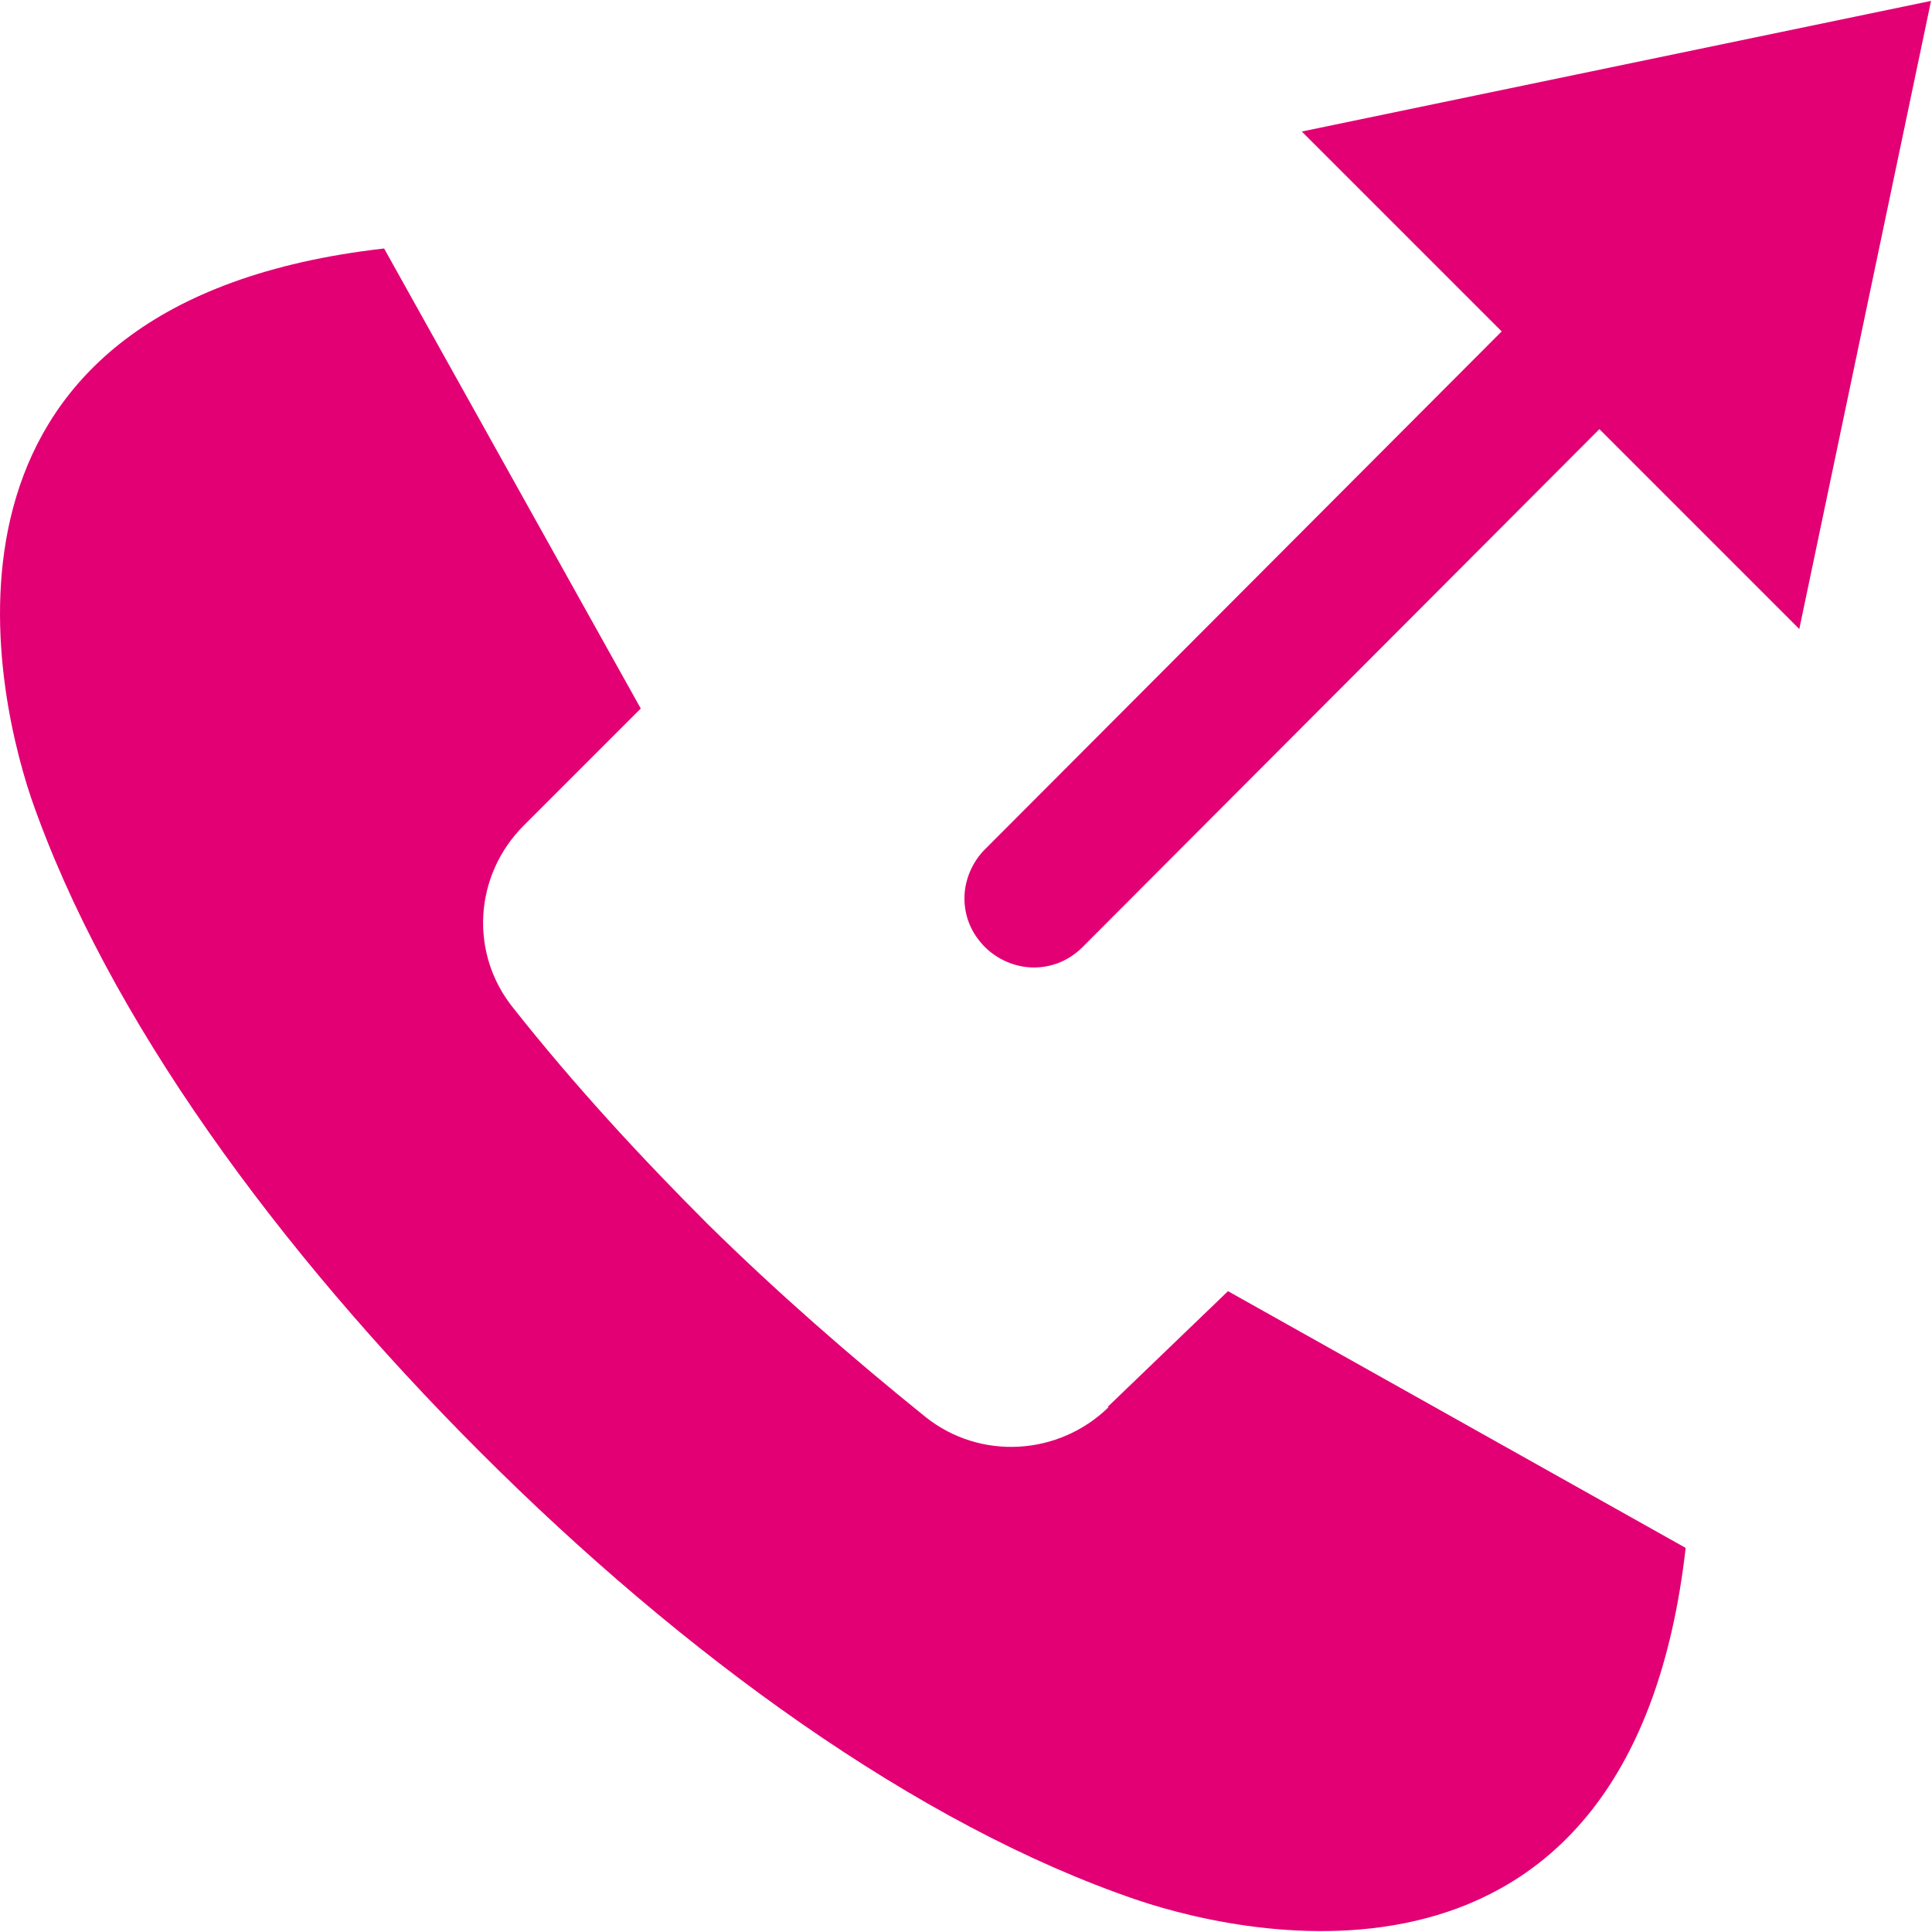
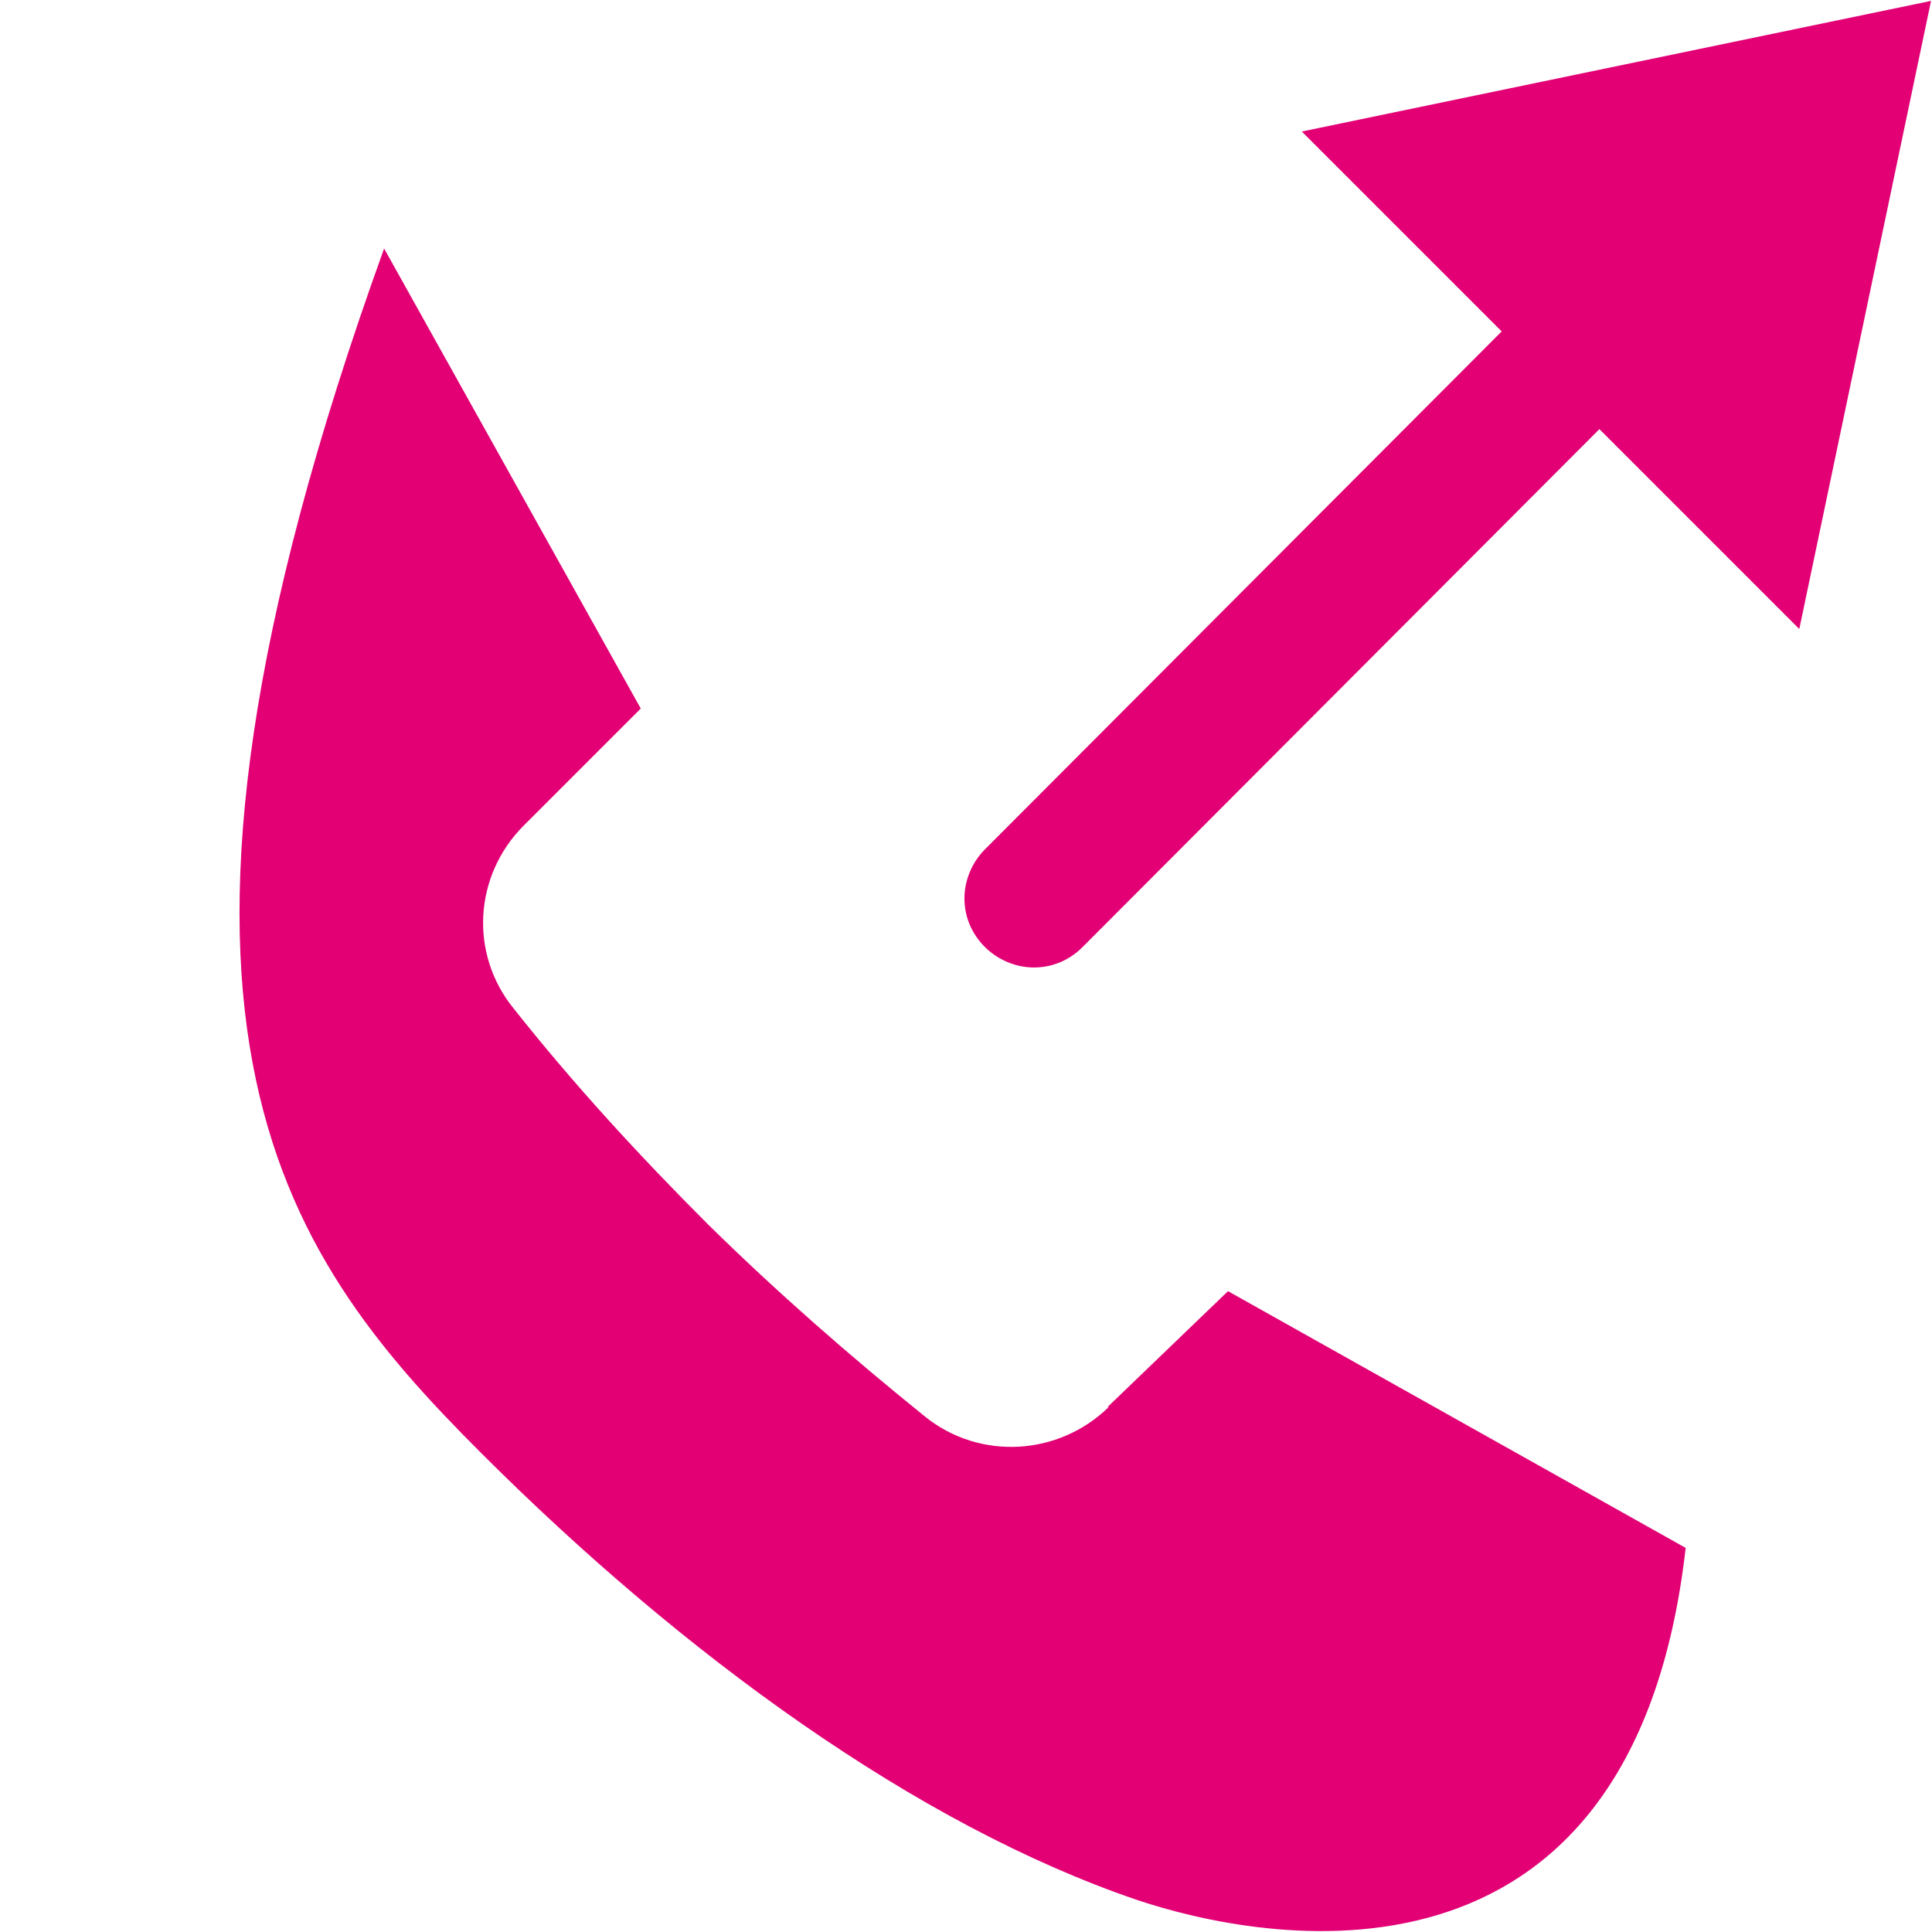
<svg xmlns="http://www.w3.org/2000/svg" width="26" height="26" viewBox="0 0 26 26" fill="none">
-   <path fill-rule="evenodd" clip-rule="evenodd" d="M17.519 1.77L20.209 4.46L13.255 11.43C13.086 11.598 12.979 11.843 12.979 12.088C12.979 12.332 13.071 12.561 13.255 12.745C13.423 12.913 13.667 13.02 13.912 13.02C14.156 13.02 14.386 12.928 14.569 12.745L21.524 5.775L24.214 8.465L25.987 0.012L17.519 1.77ZM14.921 18.935C14.248 19.593 13.193 19.654 12.46 19.073C11.436 18.247 10.457 17.391 9.525 16.474C8.608 15.557 7.721 14.594 6.911 13.57C6.315 12.836 6.376 11.782 7.049 11.109L8.623 9.535L5.169 3.344C-1.144 4.063 -0.135 9.076 0.415 10.727C1.439 13.692 3.747 16.826 6.468 19.547C9.189 22.267 12.337 24.56 15.303 25.569C16.938 26.119 21.967 27.143 22.685 20.831L16.526 17.376L14.905 18.935H14.921Z" fill="#E20074" />
+   <path fill-rule="evenodd" clip-rule="evenodd" d="M17.519 1.77L20.209 4.46L13.255 11.43C13.086 11.598 12.979 11.843 12.979 12.088C12.979 12.332 13.071 12.561 13.255 12.745C13.423 12.913 13.667 13.02 13.912 13.02C14.156 13.02 14.386 12.928 14.569 12.745L21.524 5.775L24.214 8.465L25.987 0.012L17.519 1.77ZM14.921 18.935C14.248 19.593 13.193 19.654 12.46 19.073C11.436 18.247 10.457 17.391 9.525 16.474C8.608 15.557 7.721 14.594 6.911 13.57C6.315 12.836 6.376 11.782 7.049 11.109L8.623 9.535L5.169 3.344C1.439 13.692 3.747 16.826 6.468 19.547C9.189 22.267 12.337 24.56 15.303 25.569C16.938 26.119 21.967 27.143 22.685 20.831L16.526 17.376L14.905 18.935H14.921Z" fill="#E20074" />
</svg>